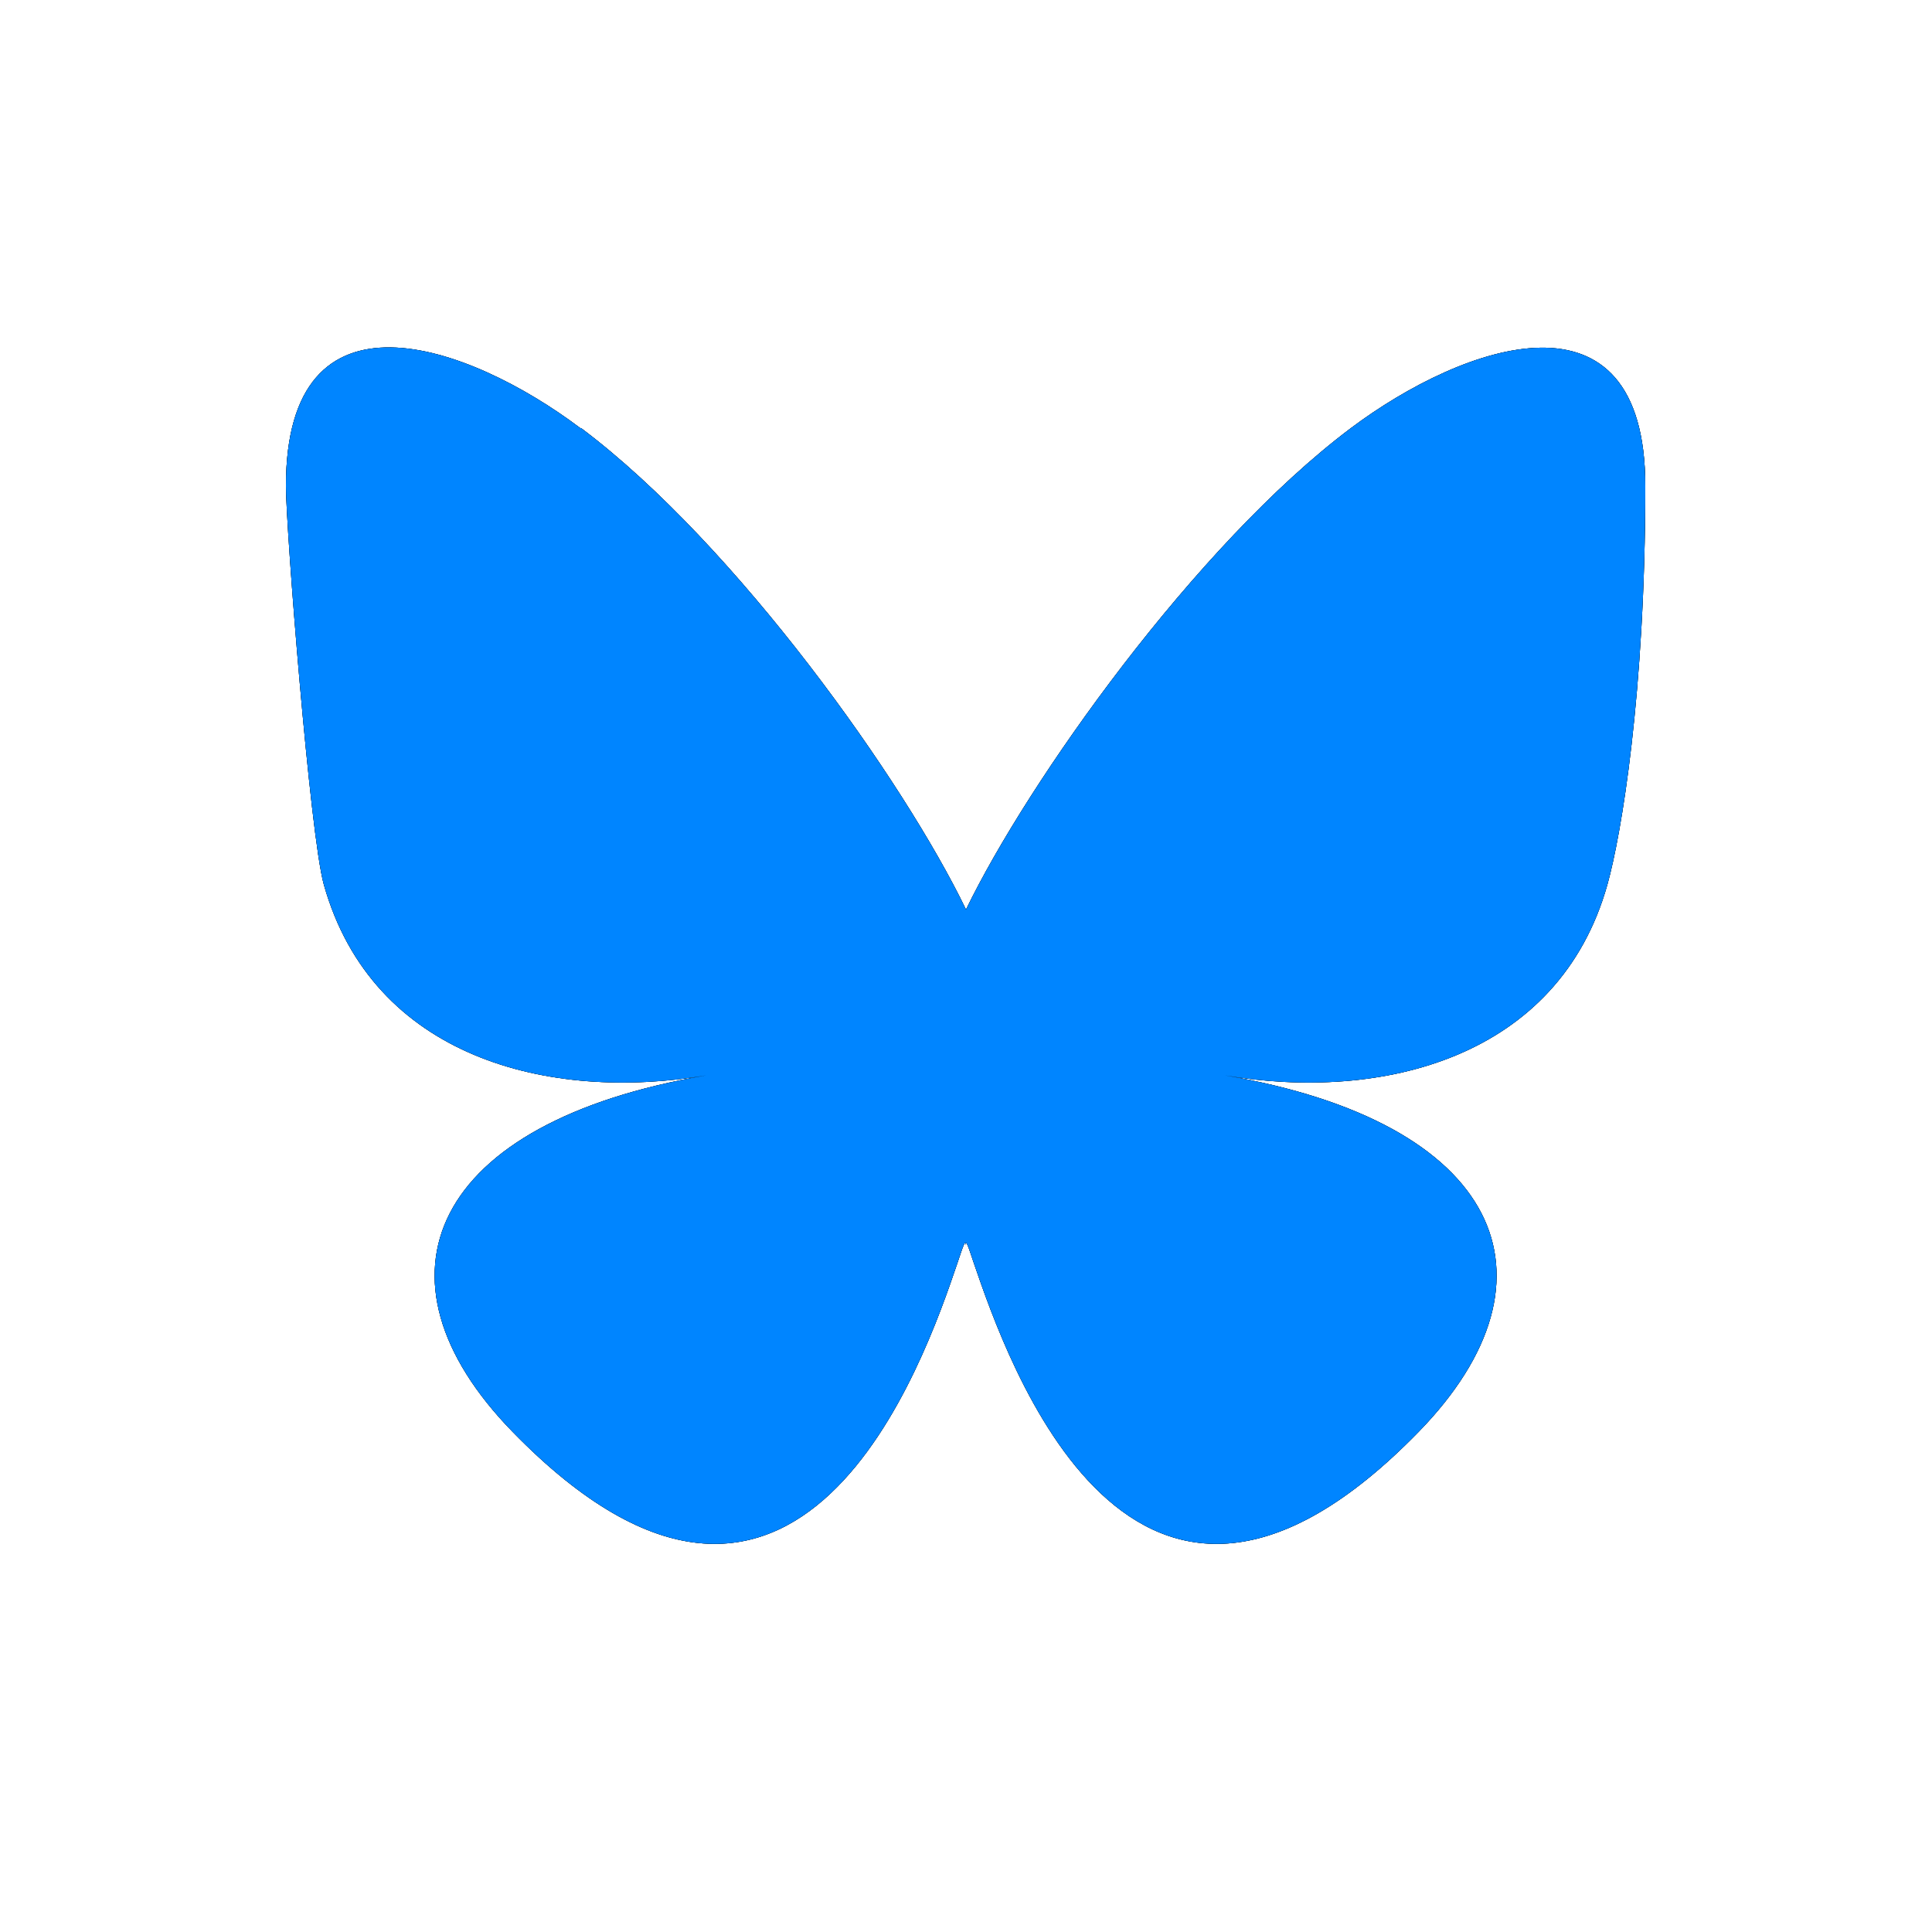
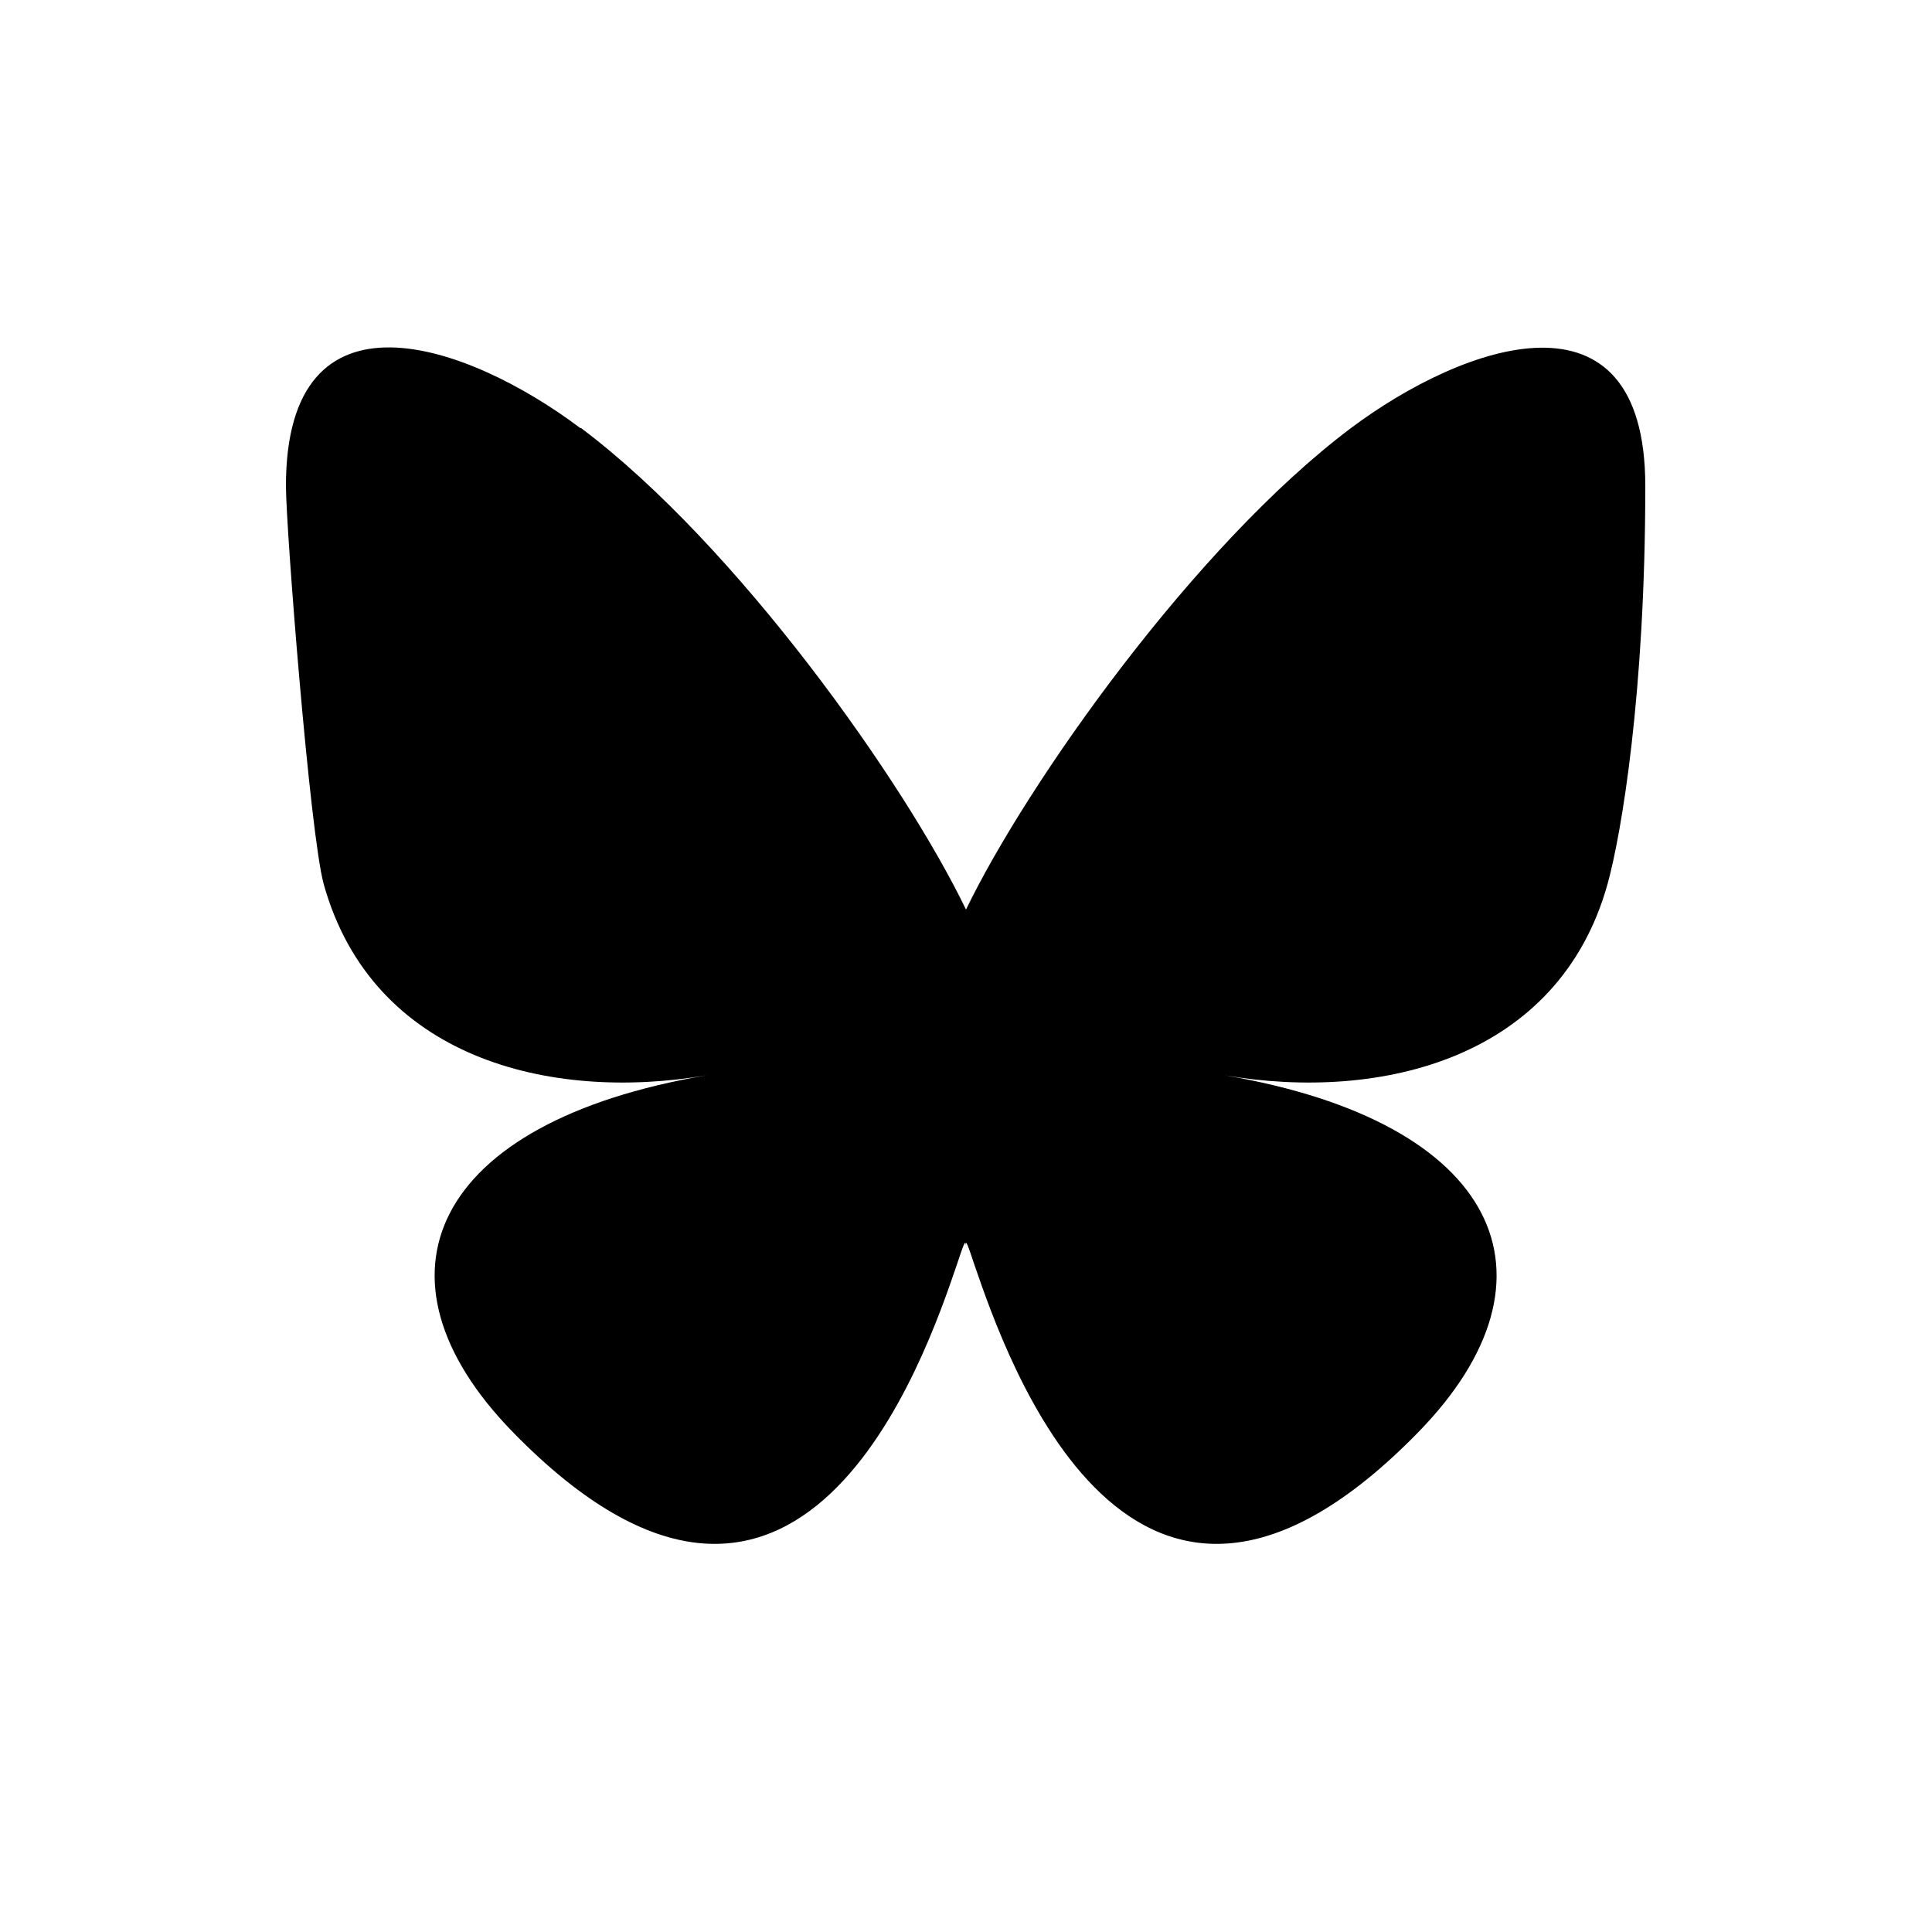
<svg xmlns="http://www.w3.org/2000/svg" id="Camada_1" data-name="Camada 1" version="1.1" viewBox="0 0 500 500">
  <defs>
    <style>
      .cls-1 {
        fill: #000;
      }

      .cls-1, .cls-2 {
        stroke-width: 0px;
      }

      .cls-2 {
        fill: #0085ff;
      }
    </style>
  </defs>
  <path class="cls-1" d="M150.4,110.8c40.3,30.3,83.7,91.6,99.6,124.6,15.9-32.9,59.3-94.3,99.6-124.6,29.1-21.8,76.2-38.7,76.2,15s-6.2,90.2-9.8,103.1c-12.6,44.9-58.3,56.3-99,49.4,71.1,12.1,89.2,52.2,50.1,92.3-74.2,76.1-106.6-19.1-115-43.5-1.5-4.5-2.2-6.6-2.2-4.8,0-1.8-.7.3-2.2,4.8-8.3,24.4-40.8,119.6-115,43.5-39.1-40.1-21-80.2,50.1-92.3-40.7,6.9-86.4-4.5-99-49.4-3.6-12.9-9.8-92.4-9.8-103.1,0-53.8,47.1-36.9,76.2-15h0Z" />
-   <path class="cls-1" d="M150.4,110.8c40.3,30.3,83.7,91.6,99.6,124.6,15.9-32.9,59.3-94.3,99.6-124.6,29.1-21.8,76.2-38.7,76.2,15s-6.2,90.2-9.8,103.1c-12.6,44.9-58.3,56.3-99,49.4,71.1,12.1,89.2,52.2,50.1,92.3-74.2,76.1-106.6-19.1-115-43.5-1.5-4.5-2.2-6.6-2.2-4.8,0-1.8-.7.3-2.2,4.8-8.3,24.4-40.8,119.6-115,43.5-39.1-40.1-21-80.2,50.1-92.3-40.7,6.9-86.4-4.5-99-49.4-3.6-12.9-9.8-92.4-9.8-103.1,0-53.8,47.1-36.9,76.2-15h0Z" />
-   <path class="cls-2" d="M150.4,110.8c40.3,30.3,83.7,91.6,99.6,124.6,15.9-32.9,59.3-94.3,99.6-124.6,29.1-21.8,76.2-38.7,76.2,15s-6.2,90.2-9.8,103.1c-12.6,44.9-58.3,56.3-99,49.4,71.1,12.1,89.2,52.2,50.1,92.3-74.2,76.1-106.6-19.1-115-43.5-1.5-4.5-2.2-6.6-2.2-4.8,0-1.8-.7.3-2.2,4.8-8.3,24.4-40.8,119.6-115,43.5-39.1-40.1-21-80.2,50.1-92.3-40.7,6.9-86.4-4.5-99-49.4-3.6-12.9-9.8-92.4-9.8-103.1,0-53.8,47.1-36.9,76.2-15h0Z" />
</svg>